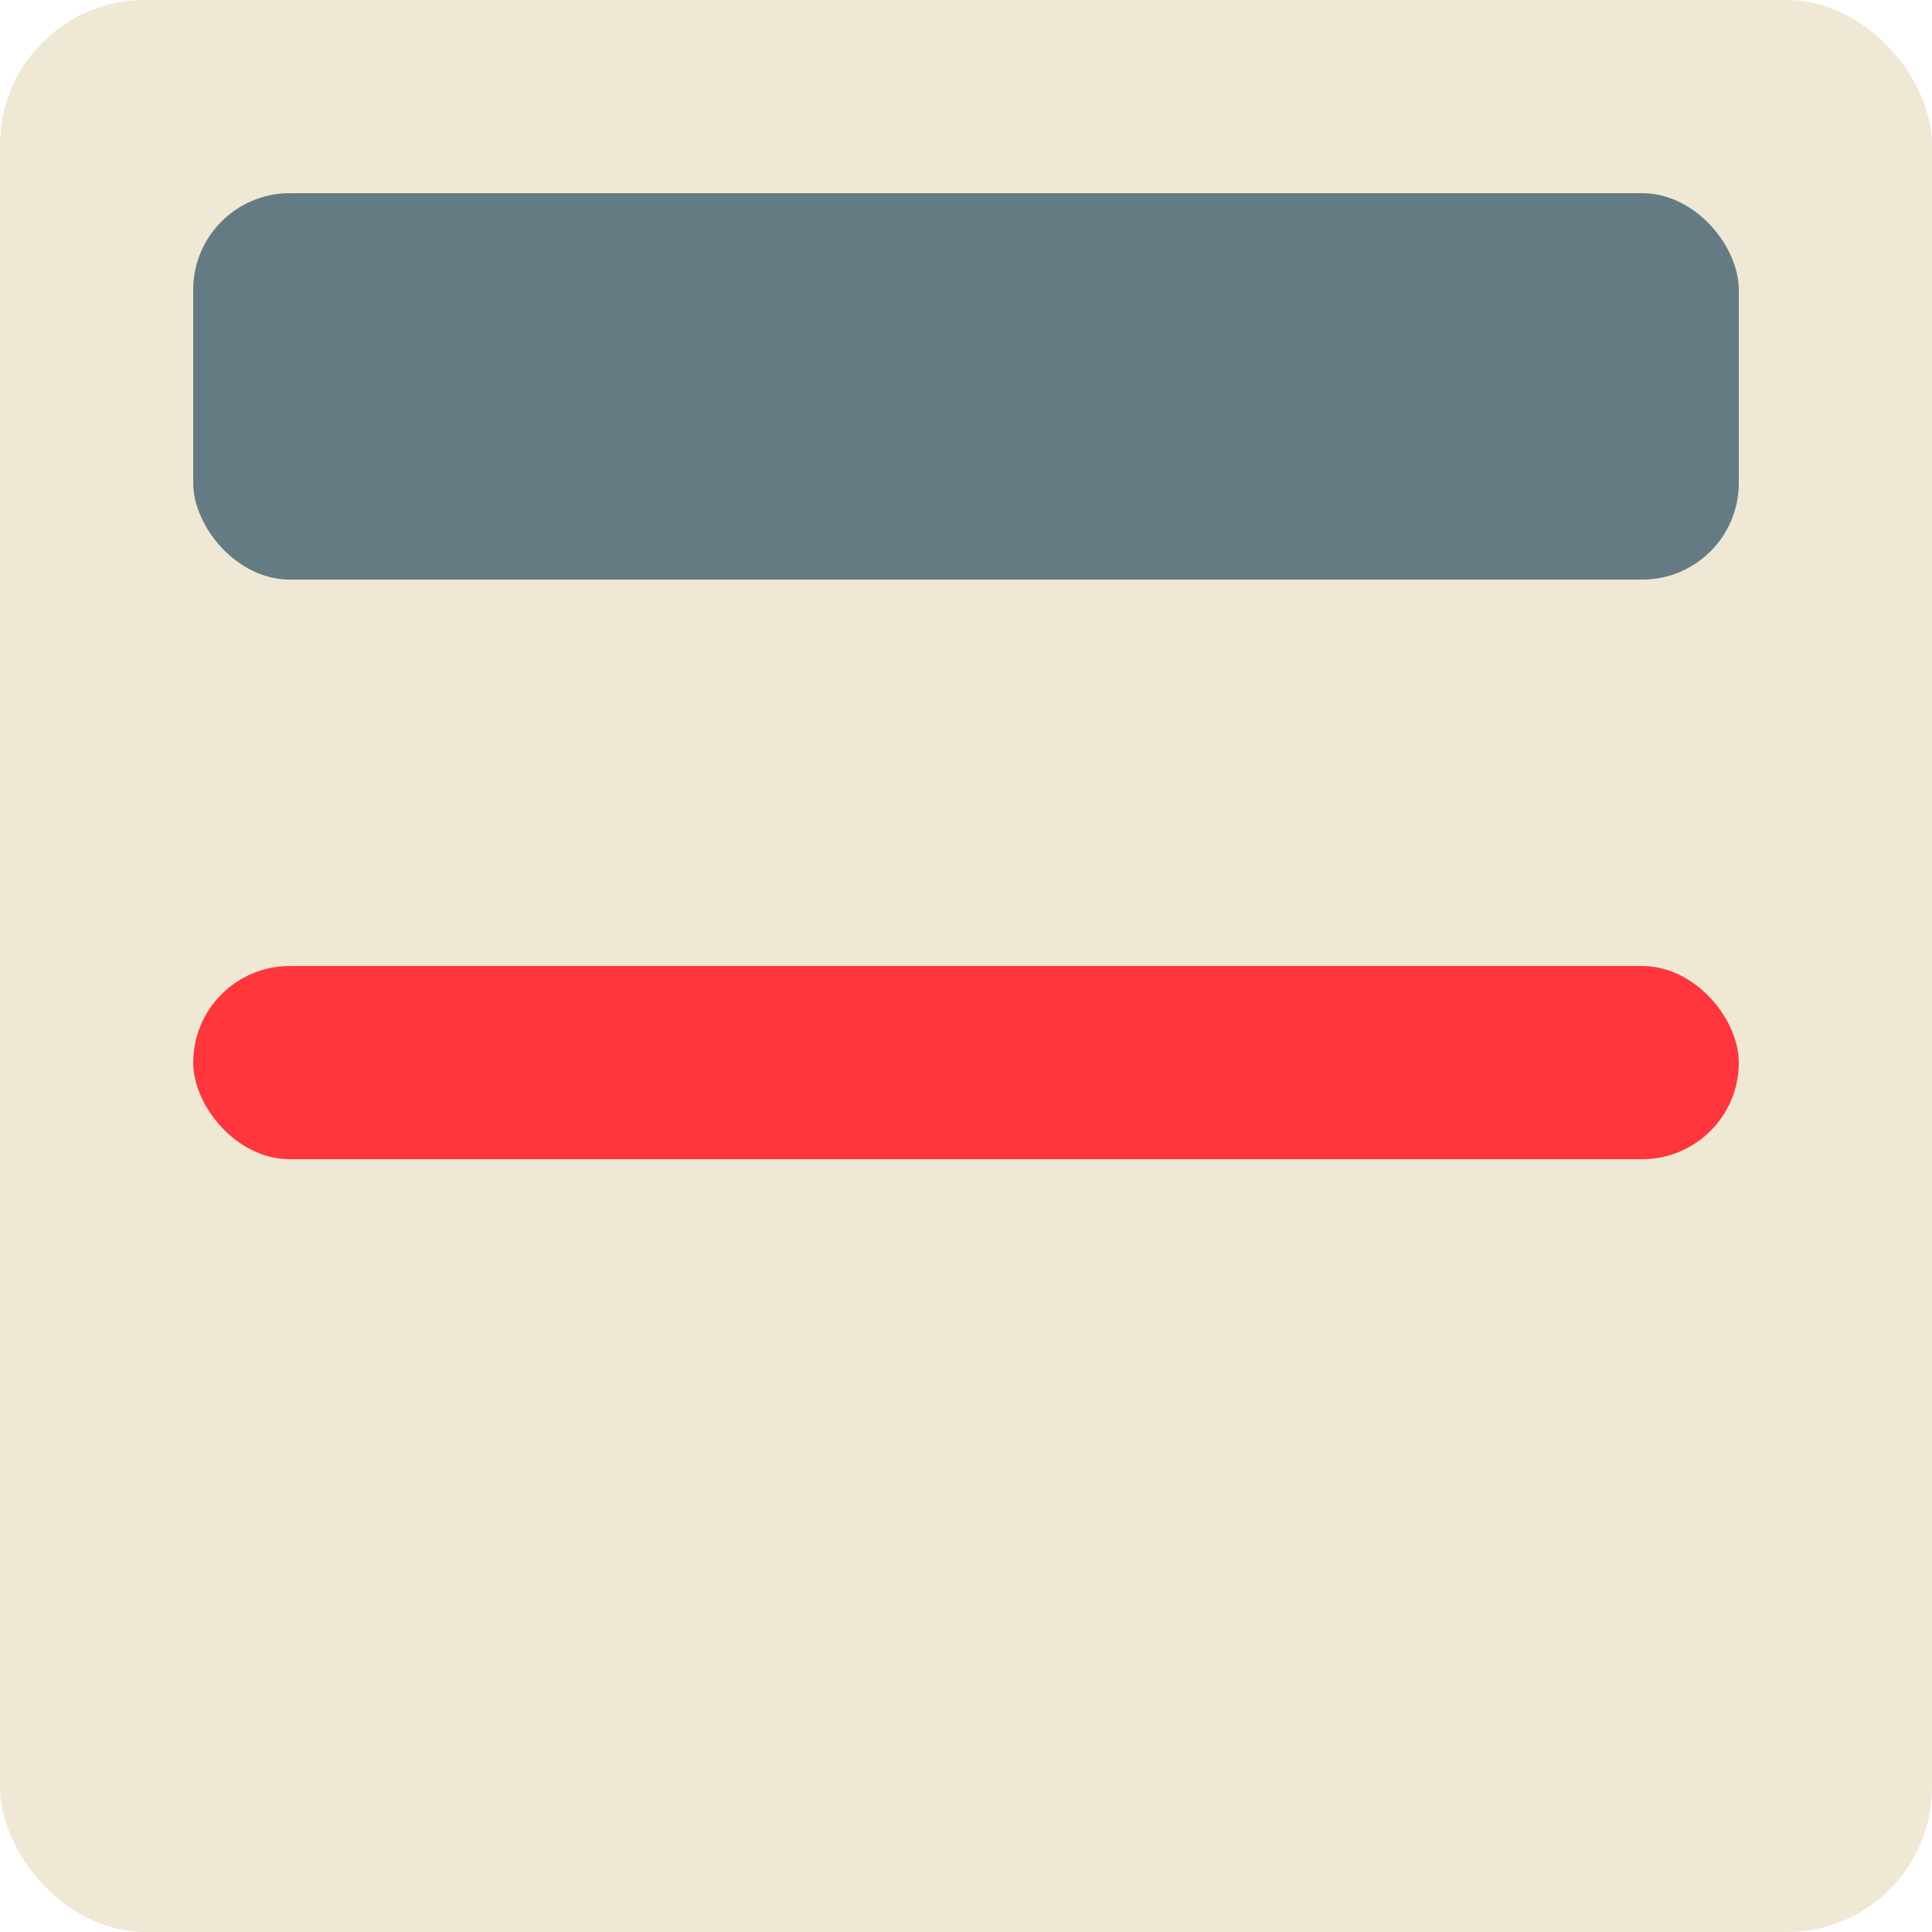
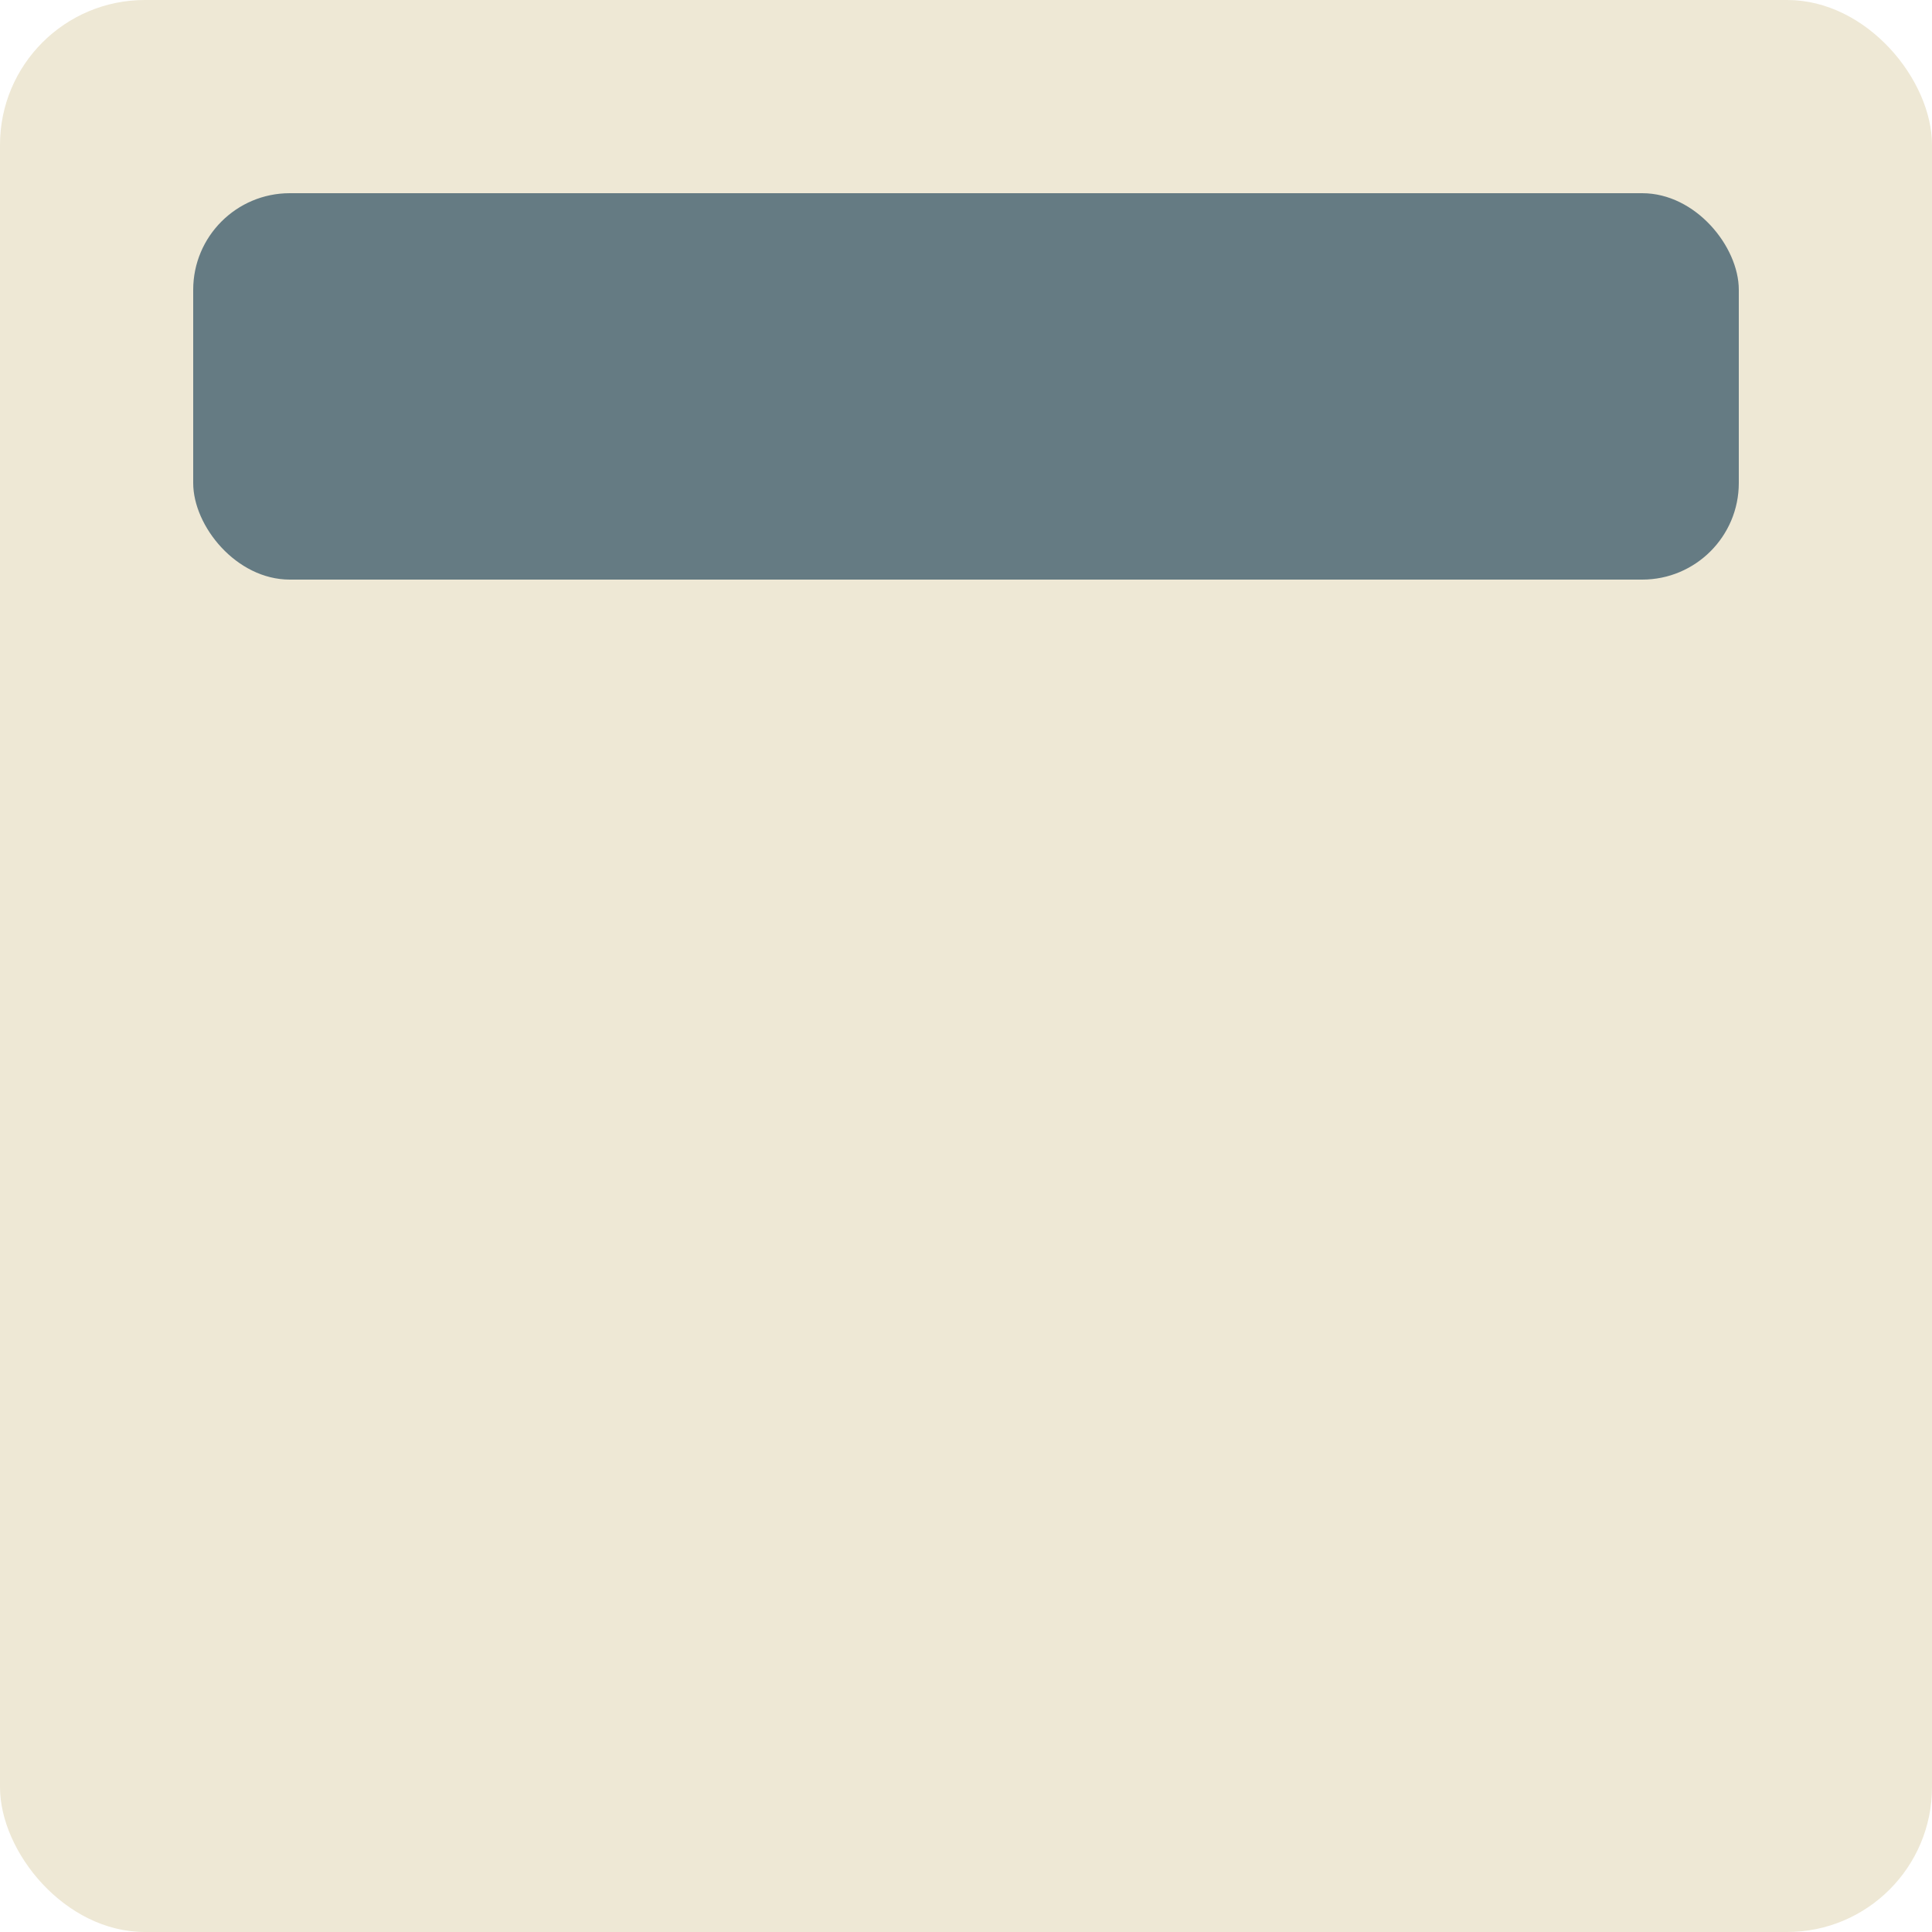
<svg xmlns="http://www.w3.org/2000/svg" width="80" height="80" viewBox="0 0 80 80">
  <g fill="none" fill-rule="evenodd">
    <rect width="80" height="80" fill="#EEE8D5" rx="6" />
    <rect width="64" height="16" x="8" y="8" fill="#657B83" rx="4" />
-     <rect width="64" height="8" x="8" y="40" fill="#FF363B" rx="4" />
  </g>
</svg>